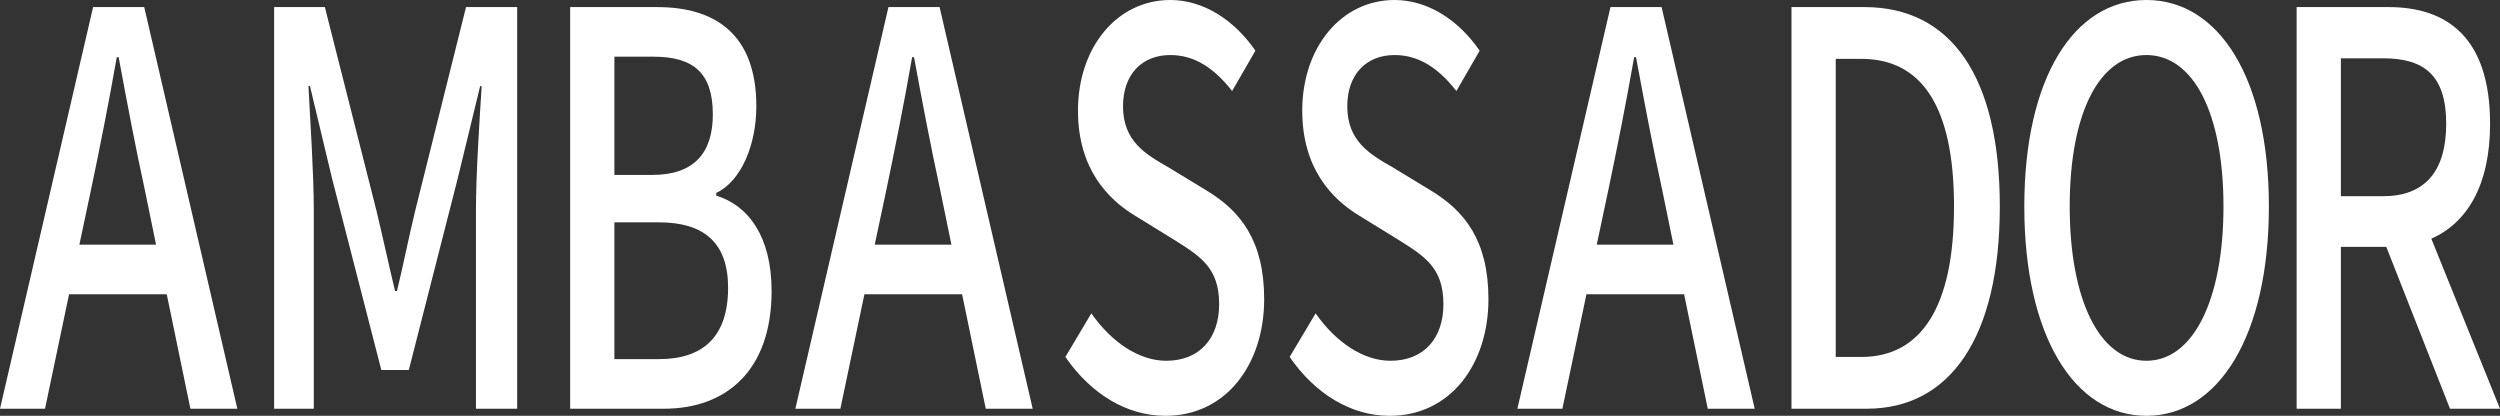
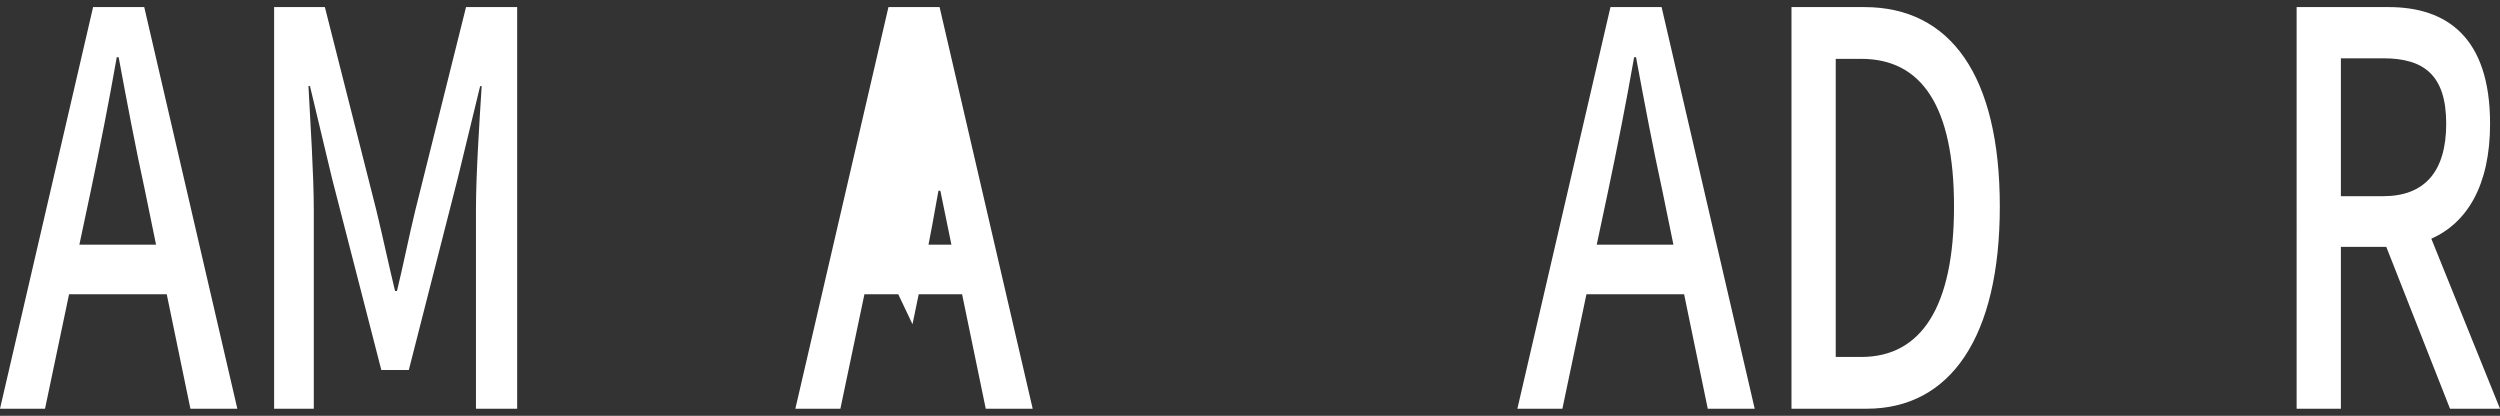
<svg xmlns="http://www.w3.org/2000/svg" width="550.469" height="91.559" viewBox="0 0 550.469 91.559">
  <rect x="0" y="0" width="550.469" height="91.559" fill="#333333" stroke="none" />
  <defs>
    <style>
      .a {
        fill: #fff;
      }
    </style>
  </defs>
  <path class="a" d="M20.5,1.56H31.758l20.5,88.436H41.924l-5.209-25.2H15.207l-5.293,25.2H0ZM17.475,53.878H34.361l-2.436-11.88c-2.1-9.6-3.949-19.44-5.797-29.398h-.42c-1.766,10.08-3.697,19.799-5.713,29.398Z" transform="translate(0 0)" />
  <path class="a" d="M60.357,1.56H71.531L82.873,46.319C84.3,52.196,85.56,58.196,86.988,64.077h.422c1.428-5.88,2.603-11.88,4.031-17.759L102.615,1.56h11.257V89.995H104.8V46.319c0-7.92.756-19.32,1.26-27.36h-.336l-4.957,20.4L90.013,81.476H83.965L73.127,39.358l-4.873-20.4h-.336c.42,8.04,1.176,19.44,1.176,27.36V89.995H60.357Z" transform="translate(0 0)" />
-   <path class="a" d="M125.537,1.56h19.154c12.686,0,21.844,5.88,21.844,21.839,0,8.4-3.275,16.44-8.82,19.08v.6c7.057,2.16,12.182,8.999,12.182,20.999,0,17.52-9.998,25.918-23.693,25.918H125.537ZM143.6,38.519c9.41,0,13.357-5.04,13.357-13.32,0-9.24-4.367-12.72-13.105-12.72h-8.571v26.04Zm1.512,40.556c9.662,0,15.207-4.92,15.207-15.719,0-9.96-5.377-14.398-15.207-14.398h-9.831V79.075Z" transform="translate(0 0)" />
-   <path class="a" d="M195.627,1.56h11.258l20.5,88.436h-10.334l-5.209-25.2H190.334l-5.293,25.2h-9.914ZM192.602,53.878h16.887l-2.435-11.88c-2.1-9.6-3.949-19.44-5.797-29.398h-.42c-1.766,10.08-3.697,19.799-5.713,29.398Z" transform="translate(0 0)" />
-   <path class="a" d="M234.584,78.597l5.713-9.6c4.453,6.36,10.502,10.44,16.467,10.44,7.477,0,11.678-5.041,11.678-12.48,0-8.04-4.201-10.559-9.914-14.158L249.96,47.517c-5.967-3.599-12.604-10.318-12.604-23.158,0-13.919,8.57-24.358,20.332-24.358,7.225,0,14.031,4.32,18.734,11.16L271.3,20.04c-3.865-4.92-8.15-7.92-13.611-7.92-6.3,0-10.418,4.32-10.418,11.28,0,7.68,4.957,10.56,9.998,13.44L265.755,42c7.309,4.44,12.601,10.92,12.601,23.878,0,14.16-8.234,25.68-21.76,25.68C248.109,91.556,240.213,86.755,234.584,78.597Z" transform="translate(0 0)" />
-   <path class="a" d="M283.967,78.597l5.713-9.6c4.453,6.36,10.502,10.44,16.467,10.44,7.477,0,11.678-5.041,11.678-12.48,0-8.04-4.201-10.559-9.914-14.158l-8.568-5.281c-5.967-3.599-12.604-10.318-12.604-23.158,0-13.919,8.57-24.358,20.332-24.358,7.225,0,14.031,4.32,18.734,11.16l-5.123,8.88c-3.865-4.92-8.15-7.92-13.611-7.92-6.3,0-10.418,4.32-10.418,11.28,0,7.68,4.957,10.56,9.998,13.44l8.486,5.16c7.309,4.44,12.601,10.92,12.601,23.878,0,14.16-8.234,25.68-21.76,25.68C297.493,91.556,289.596,86.755,283.967,78.597Z" transform="translate(0 0)" />
+   <path class="a" d="M195.627,1.56h11.258l20.5,88.436h-10.334l-5.209-25.2H190.334l-5.293,25.2h-9.914ZM192.602,53.878h16.887l-2.435-11.88h-.42c-1.766,10.08-3.697,19.799-5.713,29.398Z" transform="translate(0 0)" />
  <path class="a" d="M354.605,1.56h11.258l20.5,88.436h-10.334l-5.209-25.2H349.313l-5.293,25.2h-9.914ZM351.58,53.878h16.887l-2.436-11.88c-2.1-9.6-3.949-19.44-5.797-29.398h-.42c-1.766,10.08-3.697,19.799-5.713,29.398Z" transform="translate(0 0)" />
  <path class="a" d="M394.463,1.56h16.045c18.988,0,29.826,15.12,29.826,43.918,0,28.678-10.838,44.518-29.32,44.518H394.463Zm15.373,77.037c13.275,0,20.416-11.16,20.416-33.119,0-22.08-7.14-32.519-20.416-32.519h-5.629V78.597Z" transform="translate(0 0)" />
-   <path class="a" d="M445.727,45.478C445.727,17.039,456.733,0,472.611,0S499.58,17.039,499.58,45.477s-11.09,46.078-26.969,46.078S445.727,73.917,445.727,45.478Zm43.855,0c0-20.759-6.72-33.358-16.971-33.358s-16.887,12.6-16.887,33.358c0,20.639,6.637,33.96,16.887,33.96S489.582,66.116,489.582,45.478Z" transform="translate(0 0)" />
  <path class="a" d="M505.689,1.56h20.246c12.771,0,22.348,6.6,22.348,25.679,0,13.68-5.125,21.84-12.937,25.32l15.123,37.438H539.463L525.432,54.357h-9.998V89.995h-9.744ZM524.76,43.198c8.99,0,13.863-5.28,13.863-15.96s-4.873-14.4-13.863-14.4h-9.326v30.36Z" transform="translate(0 0)" />
</svg>